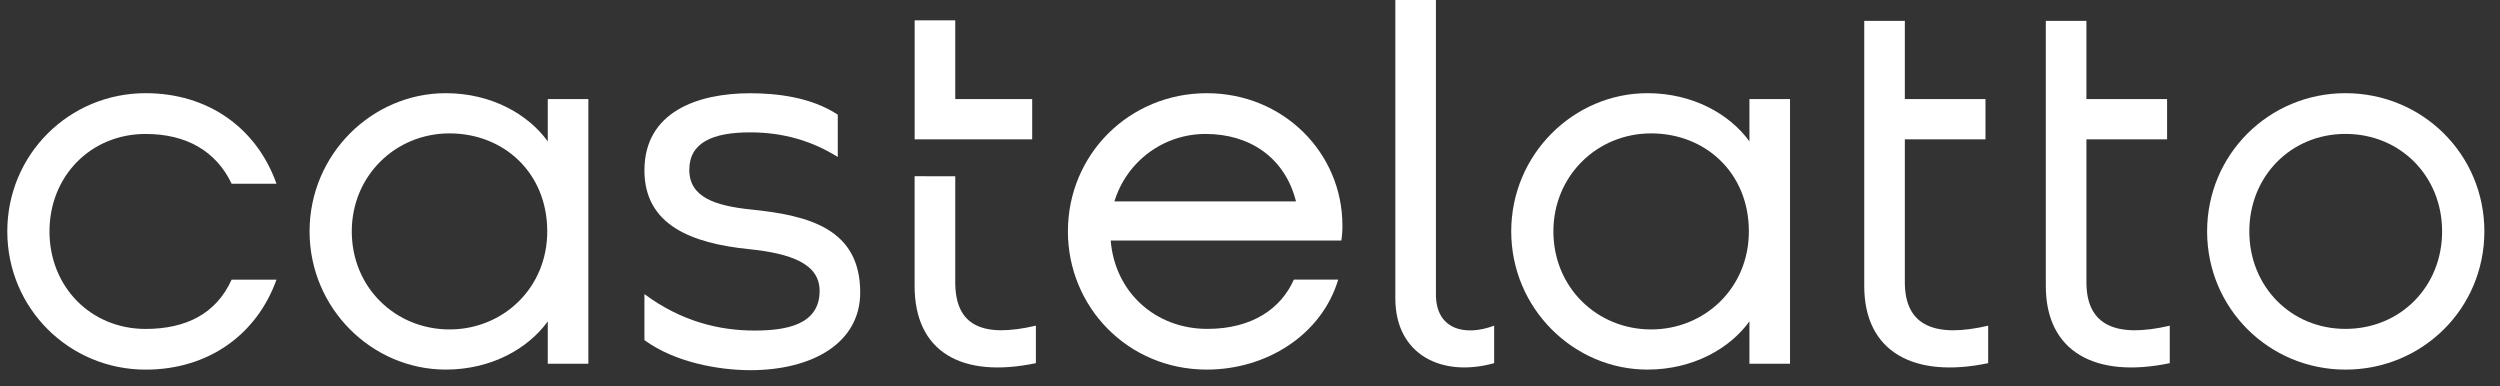
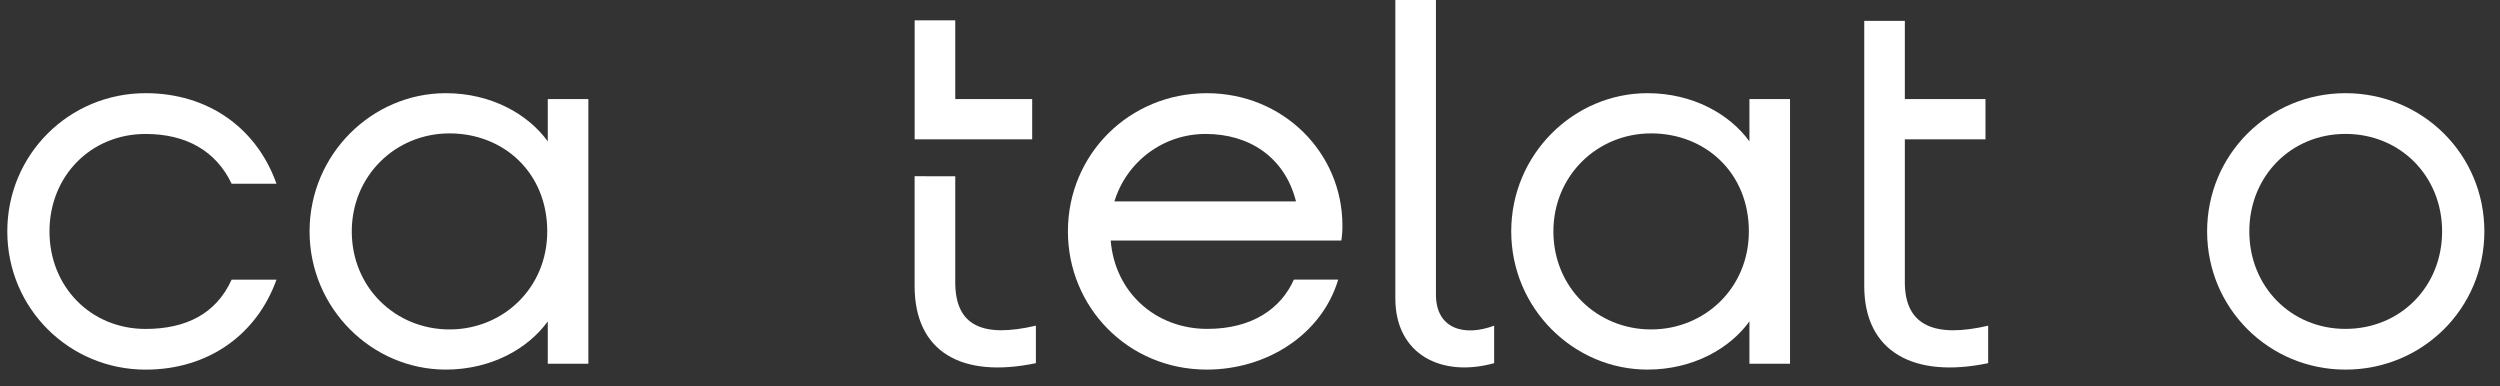
<svg xmlns="http://www.w3.org/2000/svg" width="110" height="17" viewBox="0 0 110 17" fill="none">
  <rect x="0" y="0" width="110" height="17" fill="#333333" stroke="none" />
  <g clip-path="url(#clip0_3548_31001)">
    <path d="M0.321 10.182C0.321 6.788 3.047 4.1 6.407 4.1C9.157 4.1 11.295 5.632 12.165 8.083H10.191C9.51 6.646 8.193 5.894 6.407 5.894C3.987 5.894 2.177 7.756 2.177 10.184C2.177 12.611 3.987 14.473 6.407 14.473C8.17 14.473 9.51 13.813 10.191 12.305H12.165C11.295 14.732 9.157 16.264 6.407 16.264C3.047 16.262 0.321 13.573 0.321 10.182Z" fill="white" />
    <path d="M13.621 10.182C13.621 6.788 16.371 4.1 19.613 4.1C21.611 4.1 23.233 5.02 24.102 6.221V4.36H25.888V16.003H24.102V14.141C23.233 15.343 21.611 16.262 19.613 16.262C16.371 16.262 13.621 13.573 13.621 10.182ZM19.779 14.495C22.128 14.495 24.079 12.68 24.079 10.182C24.079 7.589 22.152 5.869 19.779 5.869C17.405 5.869 15.478 7.731 15.478 10.182C15.478 12.656 17.405 14.495 19.779 14.495Z" fill="white" />
-     <path d="M28.355 14.966V12.941C29.977 14.143 31.645 14.544 33.196 14.544C34.559 14.544 36.063 14.308 36.063 12.8C36.063 11.598 34.794 11.15 32.938 10.961C30.423 10.702 28.355 9.901 28.355 7.497C28.355 4.928 30.683 4.103 33.008 4.103C34.16 4.103 35.687 4.268 36.862 5.046V6.907C35.734 6.201 34.465 5.824 33.008 5.824C31.363 5.824 30.329 6.271 30.329 7.473C30.329 8.675 31.457 9.052 33.032 9.217C35.64 9.477 37.849 10.089 37.849 12.87C37.849 15.086 35.758 16.288 33.008 16.288C31.645 16.286 29.718 15.957 28.355 14.966Z" fill="white" />
    <path d="M40.245 0.896H42.031V4.36H45.416V6.13H40.245V0.896ZM42.031 7.755V12.42C42.031 14.353 43.253 14.871 45.579 14.329V15.979C42.313 16.663 40.243 15.484 40.243 12.585V7.754L42.031 7.755Z" fill="white" />
    <path d="M53.1 4.101C56.46 4.101 59.066 6.717 59.066 9.922C59.069 10.143 59.053 10.364 59.018 10.582H48.87C49.058 12.869 50.844 14.471 53.123 14.471C55.097 14.471 56.366 13.575 56.93 12.303H58.881C58.153 14.73 55.732 16.262 53.1 16.262C49.622 16.262 46.988 13.505 46.988 10.18C46.99 6.788 49.692 4.101 53.1 4.101ZM57.024 8.862C56.531 6.905 54.956 5.894 53.053 5.894C52.154 5.891 51.278 6.177 50.554 6.712C49.831 7.246 49.298 8 49.034 8.862H57.024Z" fill="white" />
    <path d="M63.181 0V12.962C63.181 14.471 64.426 14.824 65.742 14.329V15.979C63.462 16.616 61.395 15.626 61.395 13.127V0H63.181Z" fill="white" />
    <path d="M66.494 10.182C66.494 6.788 69.244 4.1 72.487 4.1C74.484 4.1 76.105 5.02 76.975 6.221V4.36H78.761V16.003H76.975V14.141C76.105 15.343 74.484 16.262 72.487 16.262C69.244 16.262 66.494 13.573 66.494 10.182ZM72.649 14.495C74.999 14.495 76.95 12.68 76.95 10.182C76.95 7.589 75.023 5.869 72.649 5.869C70.275 5.869 68.349 7.731 68.349 10.182C68.351 12.656 70.277 14.495 72.649 14.495Z" fill="white" />
    <path d="M83.813 0.919V4.36H87.361V6.13H83.813V12.421C83.813 14.354 85.153 14.872 87.479 14.33V15.979C84.213 16.663 82.027 15.485 82.027 12.586V0.919H83.813Z" fill="white" />
-     <path d="M91.802 0.919V4.36H95.352V6.13H91.803V12.421C91.803 14.354 93.143 14.872 95.469 14.33V15.979C92.202 16.663 90.016 15.485 90.016 12.586V0.919H91.802Z" fill="white" />
    <path d="M97.113 10.182C97.113 6.788 99.84 4.1 103.2 4.1C106.584 4.1 109.312 6.787 109.312 10.182C109.312 13.576 106.586 16.263 103.2 16.263C99.84 16.262 97.113 13.573 97.113 10.182ZM103.2 14.471C105.62 14.471 107.453 12.609 107.453 10.182C107.453 7.754 105.62 5.892 103.2 5.892C100.803 5.892 98.97 7.754 98.97 10.182C98.97 12.609 100.803 14.471 103.2 14.471V14.471Z" fill="white" />
  </g>
  <defs>
    <clipPath id="clip0_3548_31001">
      <rect width="108.989" height="16.286" fill="white" transform="translate(0.32)" />
    </clipPath>
  </defs>
</svg>